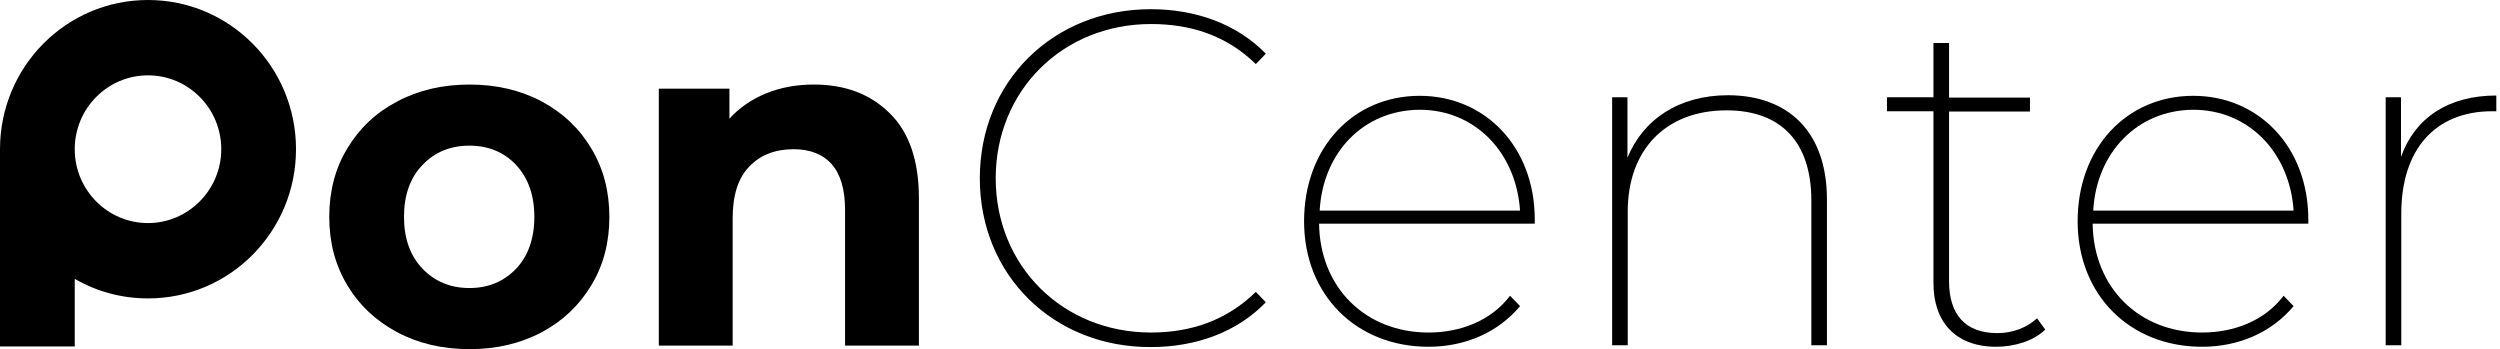
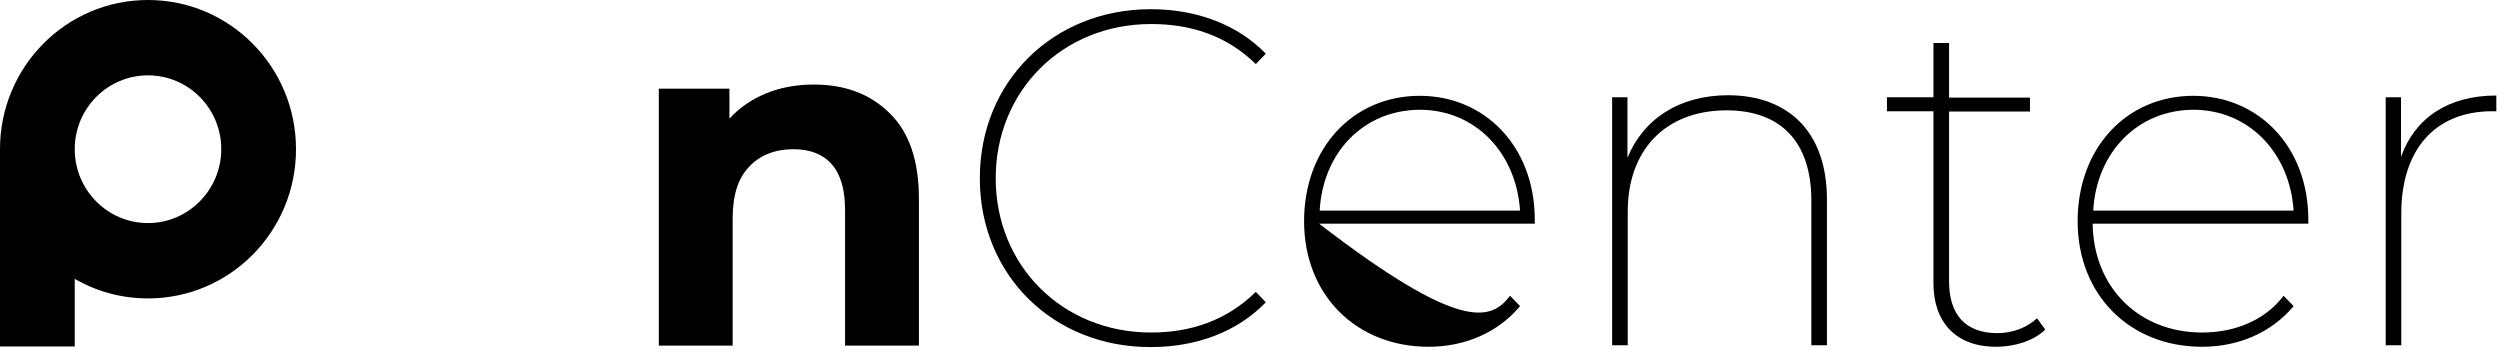
<svg xmlns="http://www.w3.org/2000/svg" width="1919" height="268" viewBox="0 0 1919 268" fill="none">
-   <path d="M304.908 255.021C288.646 246.369 275.772 234.301 266.512 218.817C257.252 203.334 252.734 186.029 252.734 166.447C252.734 146.865 257.252 129.332 266.512 114.076C275.772 98.593 288.42 86.525 304.908 77.873C321.17 69.22 339.69 64.894 360.469 64.894C381.022 64.894 399.542 69.22 415.804 77.873C432.066 86.525 444.714 98.593 453.974 114.076C463.235 129.56 467.752 146.865 467.752 166.447C467.752 186.029 463.235 203.562 453.974 218.817C444.714 234.301 432.066 246.369 415.804 255.021C399.542 263.674 381.022 268 360.469 268C339.69 268 321.17 263.674 304.908 255.021ZM396.155 206.294C405.415 196.503 410.158 183.069 410.158 166.447C410.158 149.825 405.415 136.618 396.155 126.6C386.894 116.809 374.924 111.799 360.243 111.799C345.788 111.799 333.592 116.809 324.332 126.6C314.845 136.391 310.102 149.825 310.102 166.447C310.102 183.069 314.845 196.275 324.332 206.294C333.818 216.085 345.788 221.094 360.243 221.094C374.924 221.094 386.668 216.085 396.155 206.294Z" fill="black" />
  <path d="M682.996 86.98C697.903 101.553 705.356 123.412 705.356 152.33V265.268H648.666V161.21C648.666 145.499 645.278 133.886 638.502 126.144C631.726 118.403 621.789 114.532 609.14 114.532C594.911 114.532 583.393 119.086 575.036 127.966C566.453 136.846 562.388 150.053 562.388 167.813V265.268H505.697V68.082H559.903V91.079C567.357 82.882 576.843 76.279 587.91 71.725C598.977 67.171 611.399 64.894 624.725 64.894C648.666 64.894 668.09 72.18 682.996 86.98Z" fill="black" />
  <path d="M113.607 0C50.818 0 0 51.232 0 114.532C0 115.67 0 116.809 0 118.175V265.951H57.368V214.036C73.856 223.599 93.054 229.064 113.607 229.064C176.396 229.064 227.214 177.832 227.214 114.532C227.214 51.232 176.396 0 113.607 0ZM113.607 171.229C82.664 171.229 57.368 145.954 57.368 114.532C57.368 83.337 82.438 57.835 113.607 57.835C144.549 57.835 169.846 83.11 169.846 114.532C169.846 145.726 144.549 171.229 113.607 171.229Z" fill="black" />
  <path d="M752.109 136.846C752.109 62.389 808.574 7.058 883.333 7.058C917.89 7.058 949.51 18.443 971.644 41.213L963.965 49.182C941.379 27.096 913.824 18.443 883.559 18.443C815.576 18.443 764.306 69.675 764.306 136.846C764.306 204.017 815.576 255.249 883.559 255.249C913.824 255.249 941.379 246.141 963.965 224.054L971.644 232.024C949.51 255.021 917.89 266.407 883.333 266.407C808.574 266.634 752.109 211.303 752.109 136.846Z" fill="black" />
-   <path d="M1178.08 171.684H1012.52C1013.2 221.094 1048.44 255.249 1096.54 255.249C1121.16 255.249 1144.65 246.141 1159.11 227.014L1166.79 234.984C1149.62 255.476 1124.32 266.178 1096.54 266.178C1040.98 266.178 1001.01 226.331 1001.01 169.862C1001.01 113.393 1038.72 73.546 1089.77 73.546C1139.91 73.546 1178.08 112.71 1178.08 168.496V171.684ZM1012.98 161.665H1166.79C1163.85 117.036 1132.23 84.248 1089.77 84.248C1046.63 84.476 1015.46 117.036 1012.98 161.665Z" fill="black" />
+   <path d="M1178.08 171.684H1012.52C1121.16 255.249 1144.65 246.141 1159.11 227.014L1166.79 234.984C1149.62 255.476 1124.32 266.178 1096.54 266.178C1040.98 266.178 1001.01 226.331 1001.01 169.862C1001.01 113.393 1038.72 73.546 1089.77 73.546C1139.91 73.546 1178.08 112.71 1178.08 168.496V171.684ZM1012.98 161.665H1166.79C1163.85 117.036 1132.23 84.248 1089.77 84.248C1046.63 84.476 1015.46 117.036 1012.98 161.665Z" fill="black" />
  <path d="M1402.36 153.24V265.04H1390.39V153.923C1390.39 108.384 1366.45 84.703 1325.34 84.703C1278.13 84.703 1249.45 115.442 1249.45 162.348V265.04H1237.48V74.684H1249.23V121.135C1261.2 91.762 1288.52 73.091 1326.69 73.091C1372.54 73.318 1402.36 100.87 1402.36 153.24Z" fill="black" />
  <path d="M1569.94 252.972C1560.91 261.852 1546 266.178 1532.23 266.178C1501.06 266.178 1484.12 247.052 1484.12 217.451V85.386H1448.43V74.685H1484.12V33.016H1496.09V74.912H1558.2V85.614H1496.09V215.857C1496.09 241.587 1508.74 255.704 1533.13 255.704C1544.87 255.704 1555.71 251.606 1563.62 244.319L1569.94 252.972Z" fill="black" />
  <path d="M1771.86 171.684H1606.31C1606.98 221.094 1642.22 255.249 1690.33 255.249C1714.94 255.249 1738.43 246.141 1752.89 227.014L1760.57 234.984C1743.4 255.476 1718.11 266.178 1690.33 266.178C1634.76 266.178 1594.79 226.331 1594.79 169.862C1594.79 113.393 1632.51 73.546 1683.55 73.546C1733.69 73.546 1771.86 112.71 1771.86 168.496V171.684ZM1606.76 161.665H1760.57C1757.63 117.036 1726.01 84.248 1683.55 84.248C1640.64 84.475 1609.24 117.036 1606.76 161.665Z" fill="black" />
  <path d="M1916.18 73.318V85.386H1913.02C1868.98 85.386 1843.23 114.987 1843.23 163.942V265.04H1831.26V74.685H1843.01V120.452C1853.62 90.623 1879.14 73.318 1916.18 73.318Z" fill="black" />
</svg>